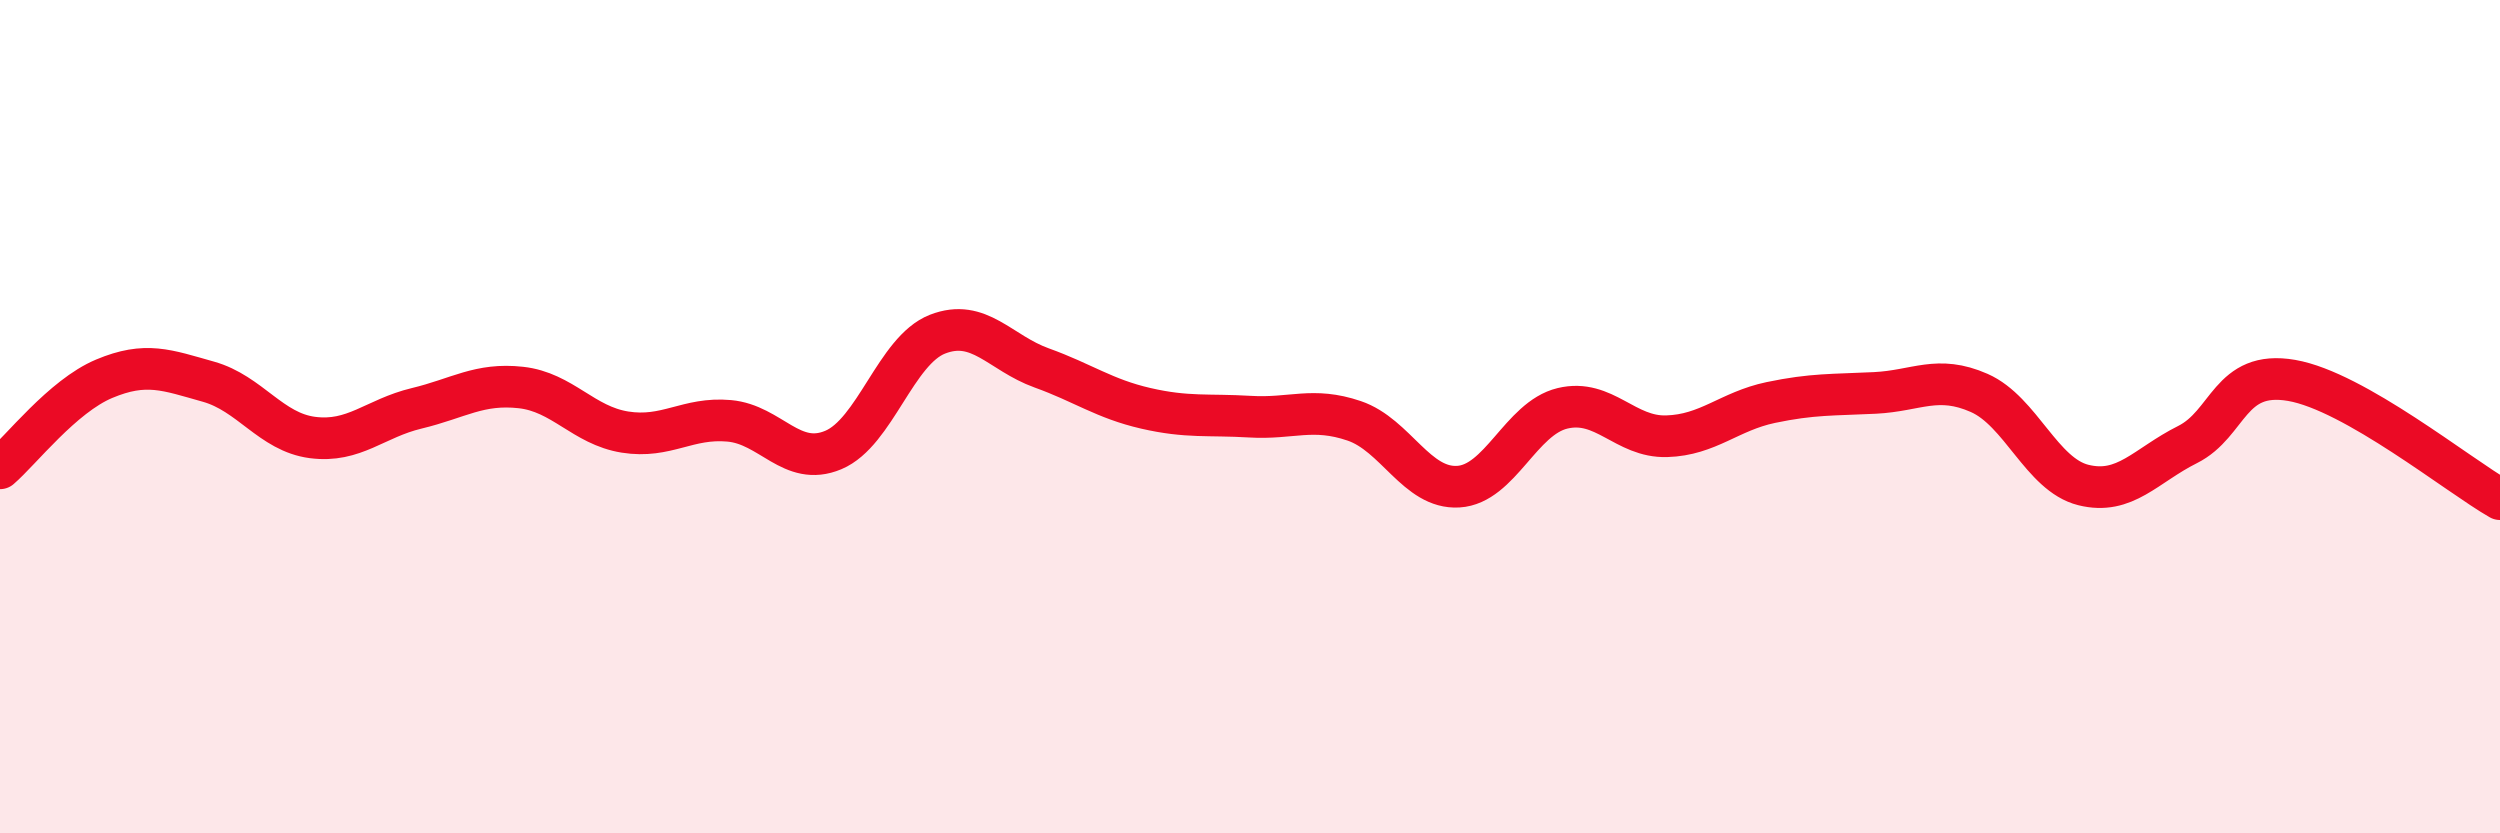
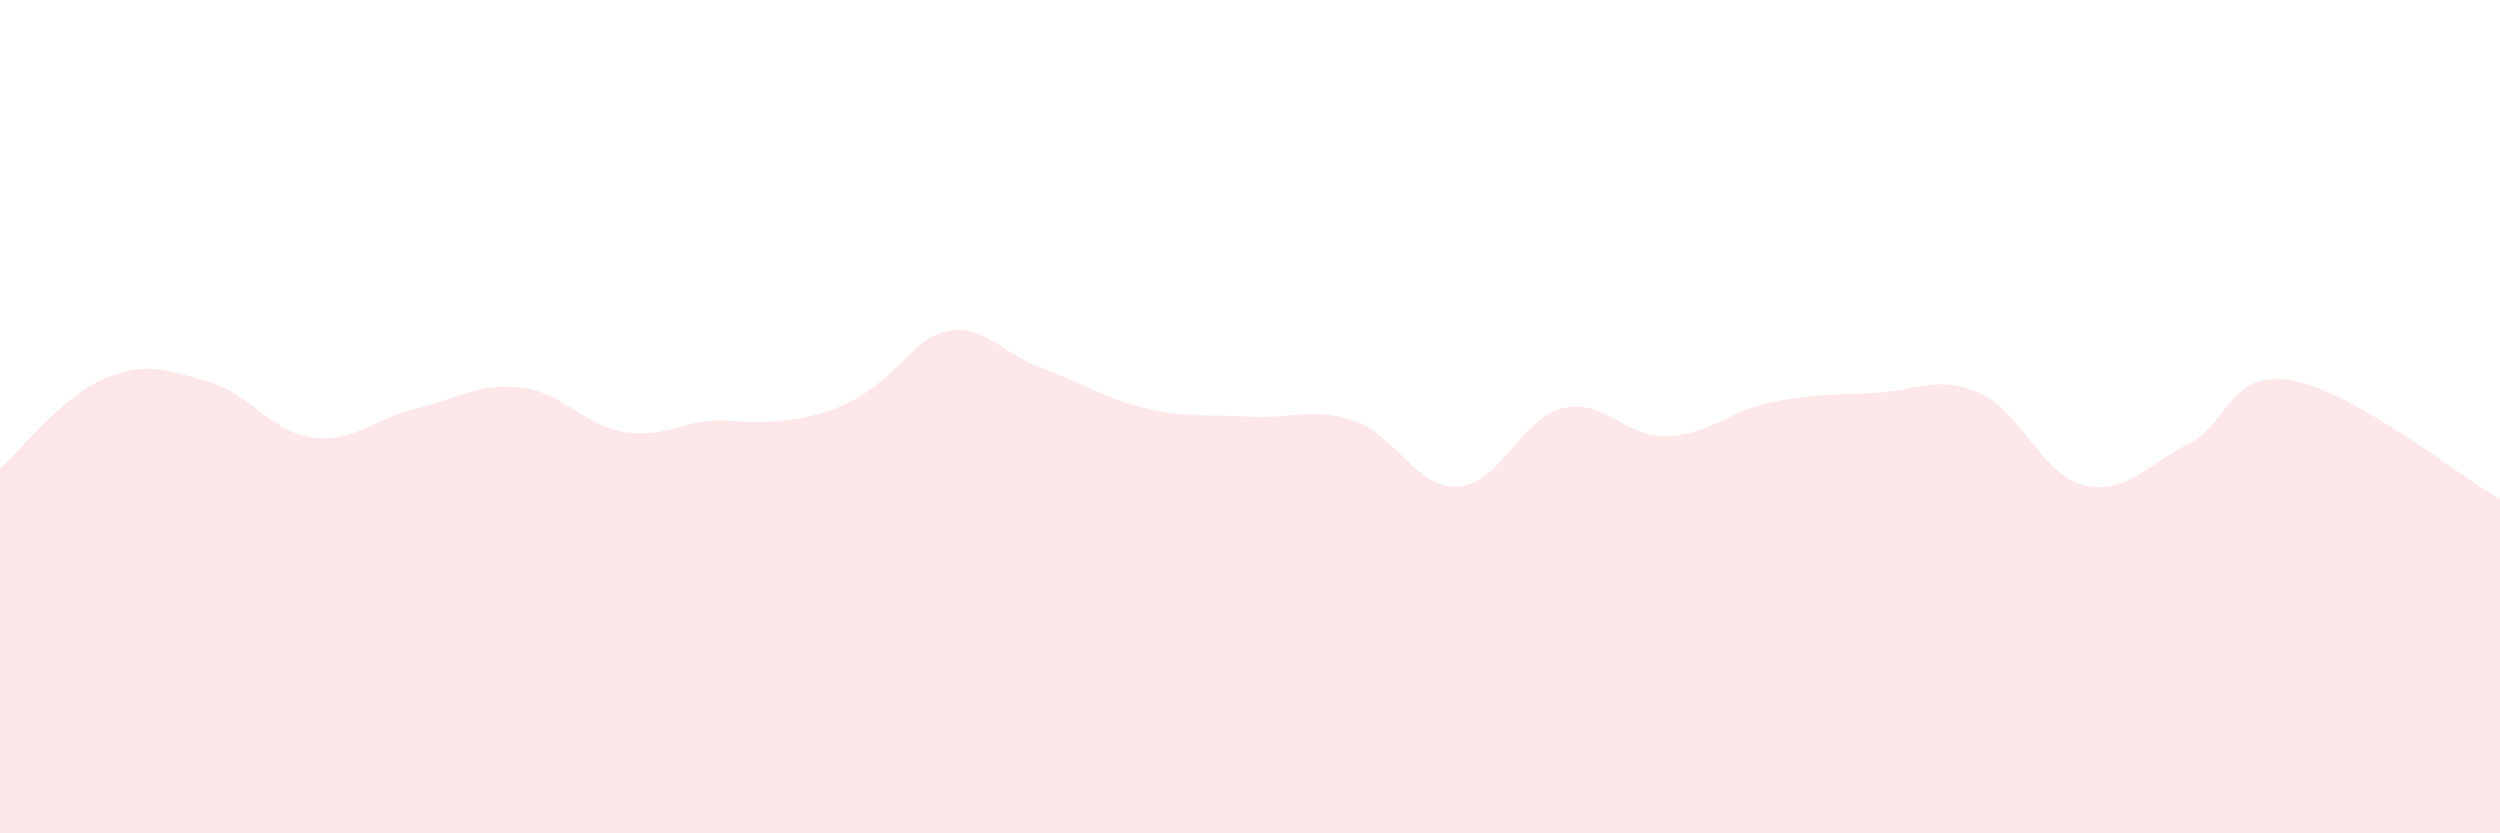
<svg xmlns="http://www.w3.org/2000/svg" width="60" height="20" viewBox="0 0 60 20">
-   <path d="M 0,11.24 C 0.5,10.81 1.5,9.51 2.5,9.09 C 3.5,8.67 4,8.88 5,9.16 C 6,9.44 6.5,10.37 7.5,10.5 C 8.5,10.63 9,10.04 10,9.8 C 11,9.56 11.5,9.19 12.5,9.3 C 13.5,9.41 14,10.21 15,10.37 C 16,10.53 16.5,10.01 17.5,10.1 C 18.5,10.19 19,11.22 20,10.8 C 21,10.38 21.5,8.41 22.5,8.02 C 23.5,7.63 24,8.47 25,8.83 C 26,9.19 26.5,9.57 27.5,9.8 C 28.5,10.03 29,9.94 30,10 C 31,10.06 31.5,9.76 32.5,10.1 C 33.5,10.44 34,11.74 35,11.68 C 36,11.62 36.5,10.04 37.5,9.8 C 38.5,9.56 39,10.5 40,10.47 C 41,10.44 41.5,9.87 42.5,9.66 C 43.5,9.45 44,9.48 45,9.43 C 46,9.38 46.5,8.99 47.5,9.43 C 48.5,9.87 49,11.39 50,11.64 C 51,11.89 51.5,11.17 52.5,10.67 C 53.5,10.17 53.5,8.87 55,9.13 C 56.5,9.39 59,11.41 60,11.98L60 20L0 20Z" fill="#EB0A25" opacity="0.1" stroke-linecap="round" stroke-linejoin="round" />
-   <path d="M 0,11.24 C 0.5,10.81 1.5,9.51 2.5,9.09 C 3.5,8.67 4,8.88 5,9.16 C 6,9.44 6.5,10.37 7.5,10.5 C 8.5,10.63 9,10.04 10,9.8 C 11,9.56 11.5,9.19 12.5,9.3 C 13.5,9.41 14,10.21 15,10.37 C 16,10.53 16.5,10.01 17.5,10.1 C 18.5,10.19 19,11.22 20,10.8 C 21,10.38 21.5,8.41 22.5,8.02 C 23.5,7.63 24,8.47 25,8.83 C 26,9.19 26.5,9.57 27.5,9.8 C 28.5,10.03 29,9.94 30,10 C 31,10.06 31.5,9.76 32.5,10.1 C 33.5,10.44 34,11.74 35,11.68 C 36,11.62 36.5,10.04 37.5,9.8 C 38.5,9.56 39,10.5 40,10.47 C 41,10.44 41.5,9.87 42.5,9.66 C 43.5,9.45 44,9.48 45,9.43 C 46,9.38 46.5,8.99 47.5,9.43 C 48.5,9.87 49,11.39 50,11.64 C 51,11.89 51.5,11.17 52.5,10.67 C 53.5,10.17 53.5,8.87 55,9.13 C 56.5,9.39 59,11.41 60,11.98" stroke="#EB0A25" stroke-width="1" fill="none" stroke-linecap="round" stroke-linejoin="round" />
+   <path d="M 0,11.24 C 0.5,10.81 1.5,9.51 2.5,9.09 C 3.5,8.67 4,8.88 5,9.16 C 6,9.44 6.5,10.37 7.5,10.5 C 8.5,10.63 9,10.04 10,9.8 C 11,9.56 11.5,9.19 12.5,9.3 C 13.5,9.41 14,10.21 15,10.37 C 16,10.53 16.5,10.01 17.5,10.1 C 21,10.38 21.5,8.41 22.5,8.02 C 23.5,7.63 24,8.47 25,8.83 C 26,9.19 26.5,9.57 27.5,9.8 C 28.5,10.03 29,9.94 30,10 C 31,10.06 31.5,9.76 32.5,10.1 C 33.5,10.44 34,11.74 35,11.68 C 36,11.62 36.5,10.04 37.5,9.8 C 38.5,9.56 39,10.5 40,10.47 C 41,10.44 41.5,9.87 42.5,9.66 C 43.5,9.45 44,9.48 45,9.43 C 46,9.38 46.5,8.99 47.5,9.43 C 48.5,9.87 49,11.39 50,11.64 C 51,11.89 51.5,11.17 52.5,10.67 C 53.5,10.17 53.5,8.87 55,9.13 C 56.5,9.39 59,11.41 60,11.98L60 20L0 20Z" fill="#EB0A25" opacity="0.1" stroke-linecap="round" stroke-linejoin="round" />
</svg>